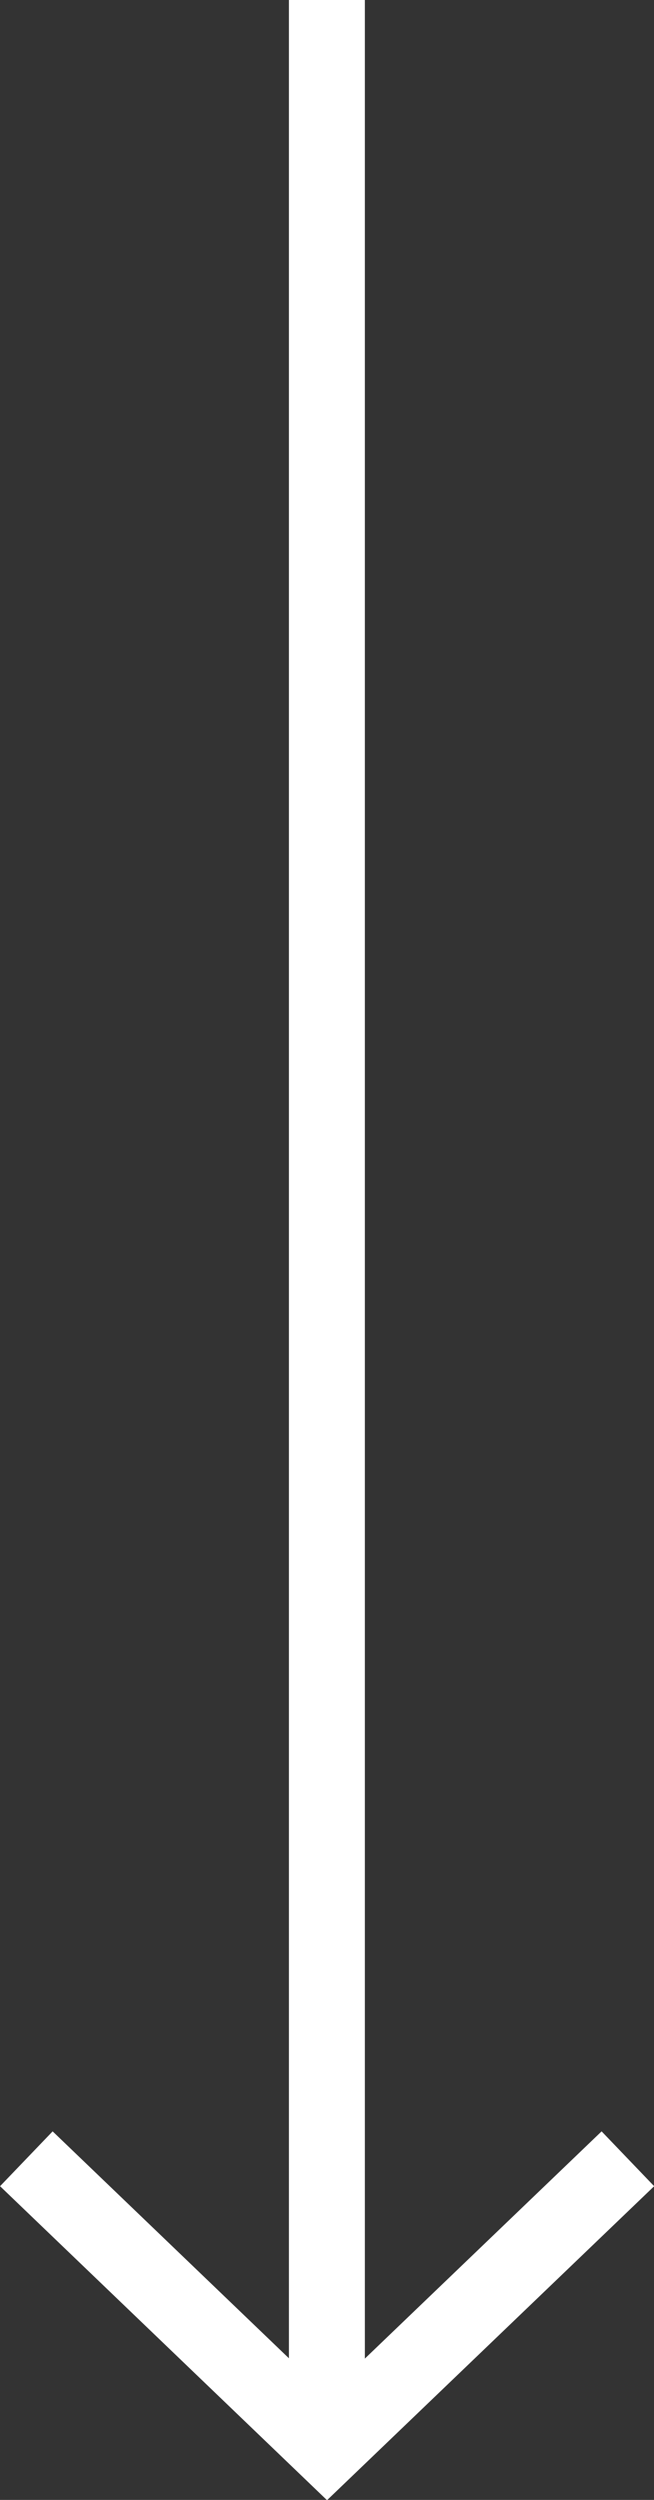
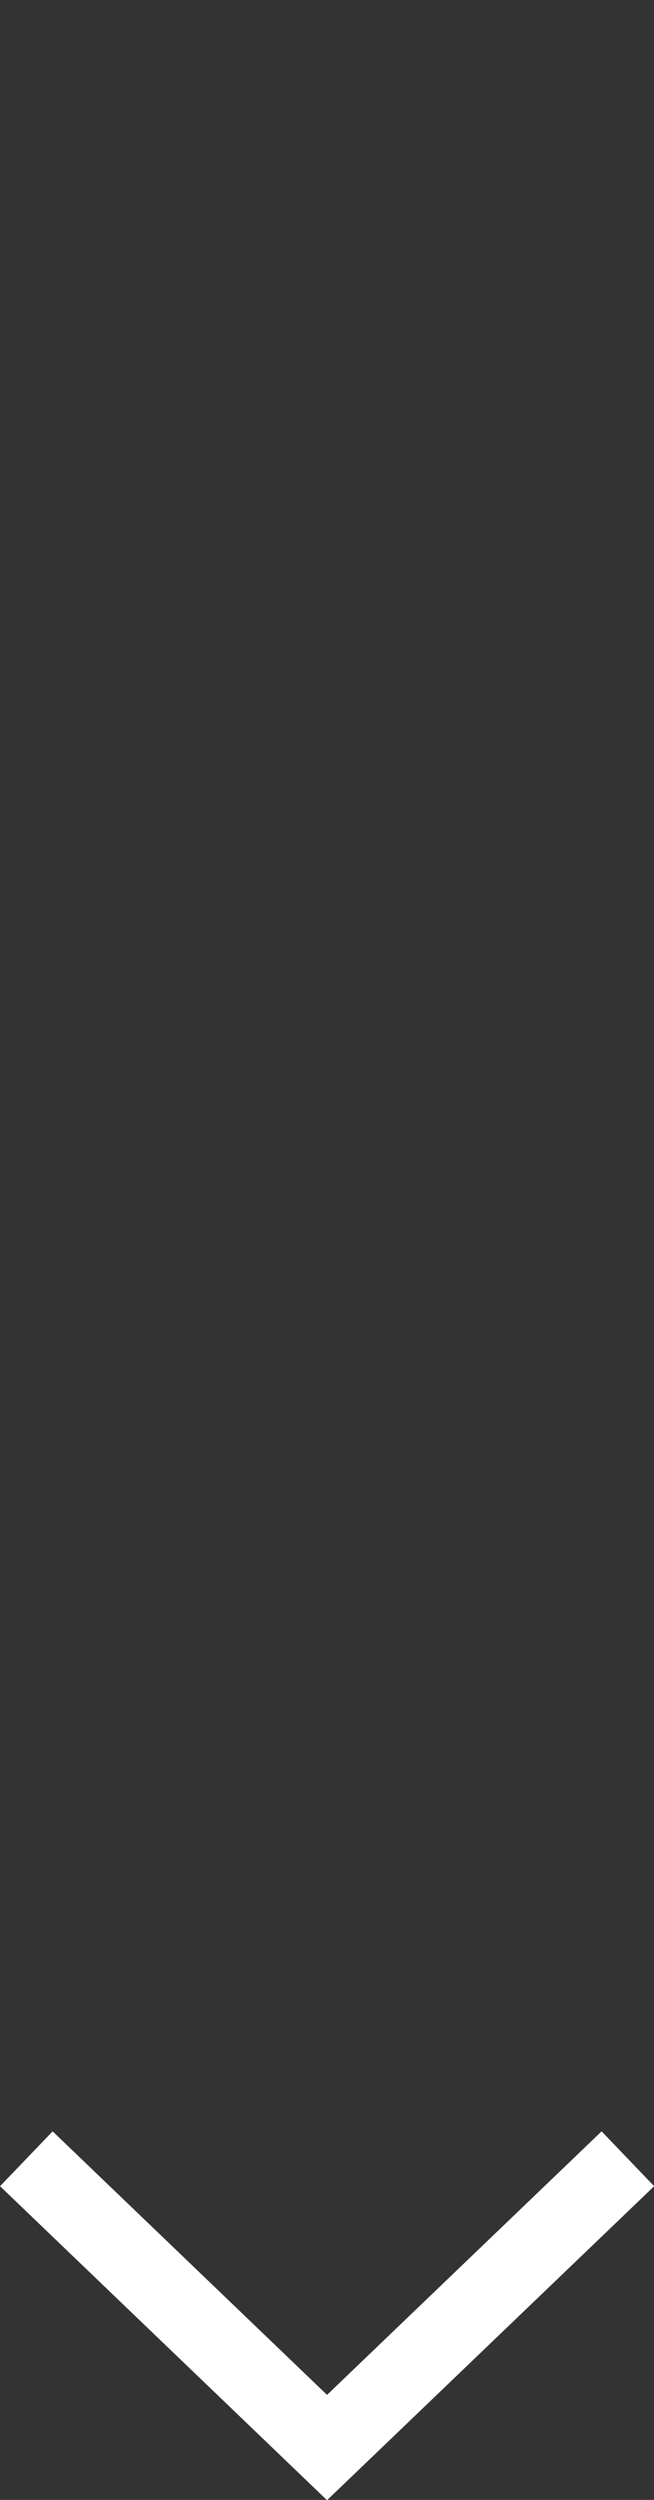
<svg xmlns="http://www.w3.org/2000/svg" width="8.613" height="32.897" viewBox="0 0 8.613 32.897">
  <rect x="0" y="0" width="8.613" height="32.897" fill="#333333" stroke="none" />
  <g id="Group_972" data-name="Group 972" transform="translate(8.268 21.084) rotate(90)">
    <path id="Path_7" data-name="Path 7" d="M-8136.068-11757l3.8,3.962-3.8,3.96" transform="translate(8143.392 11756.999)" fill="none" stroke="#fff" stroke-width="1" />
-     <line id="Line_7" data-name="Line 7" x1="32.337" transform="translate(-21.084 3.963)" fill="none" stroke="#fff" stroke-width="1" />
  </g>
</svg>